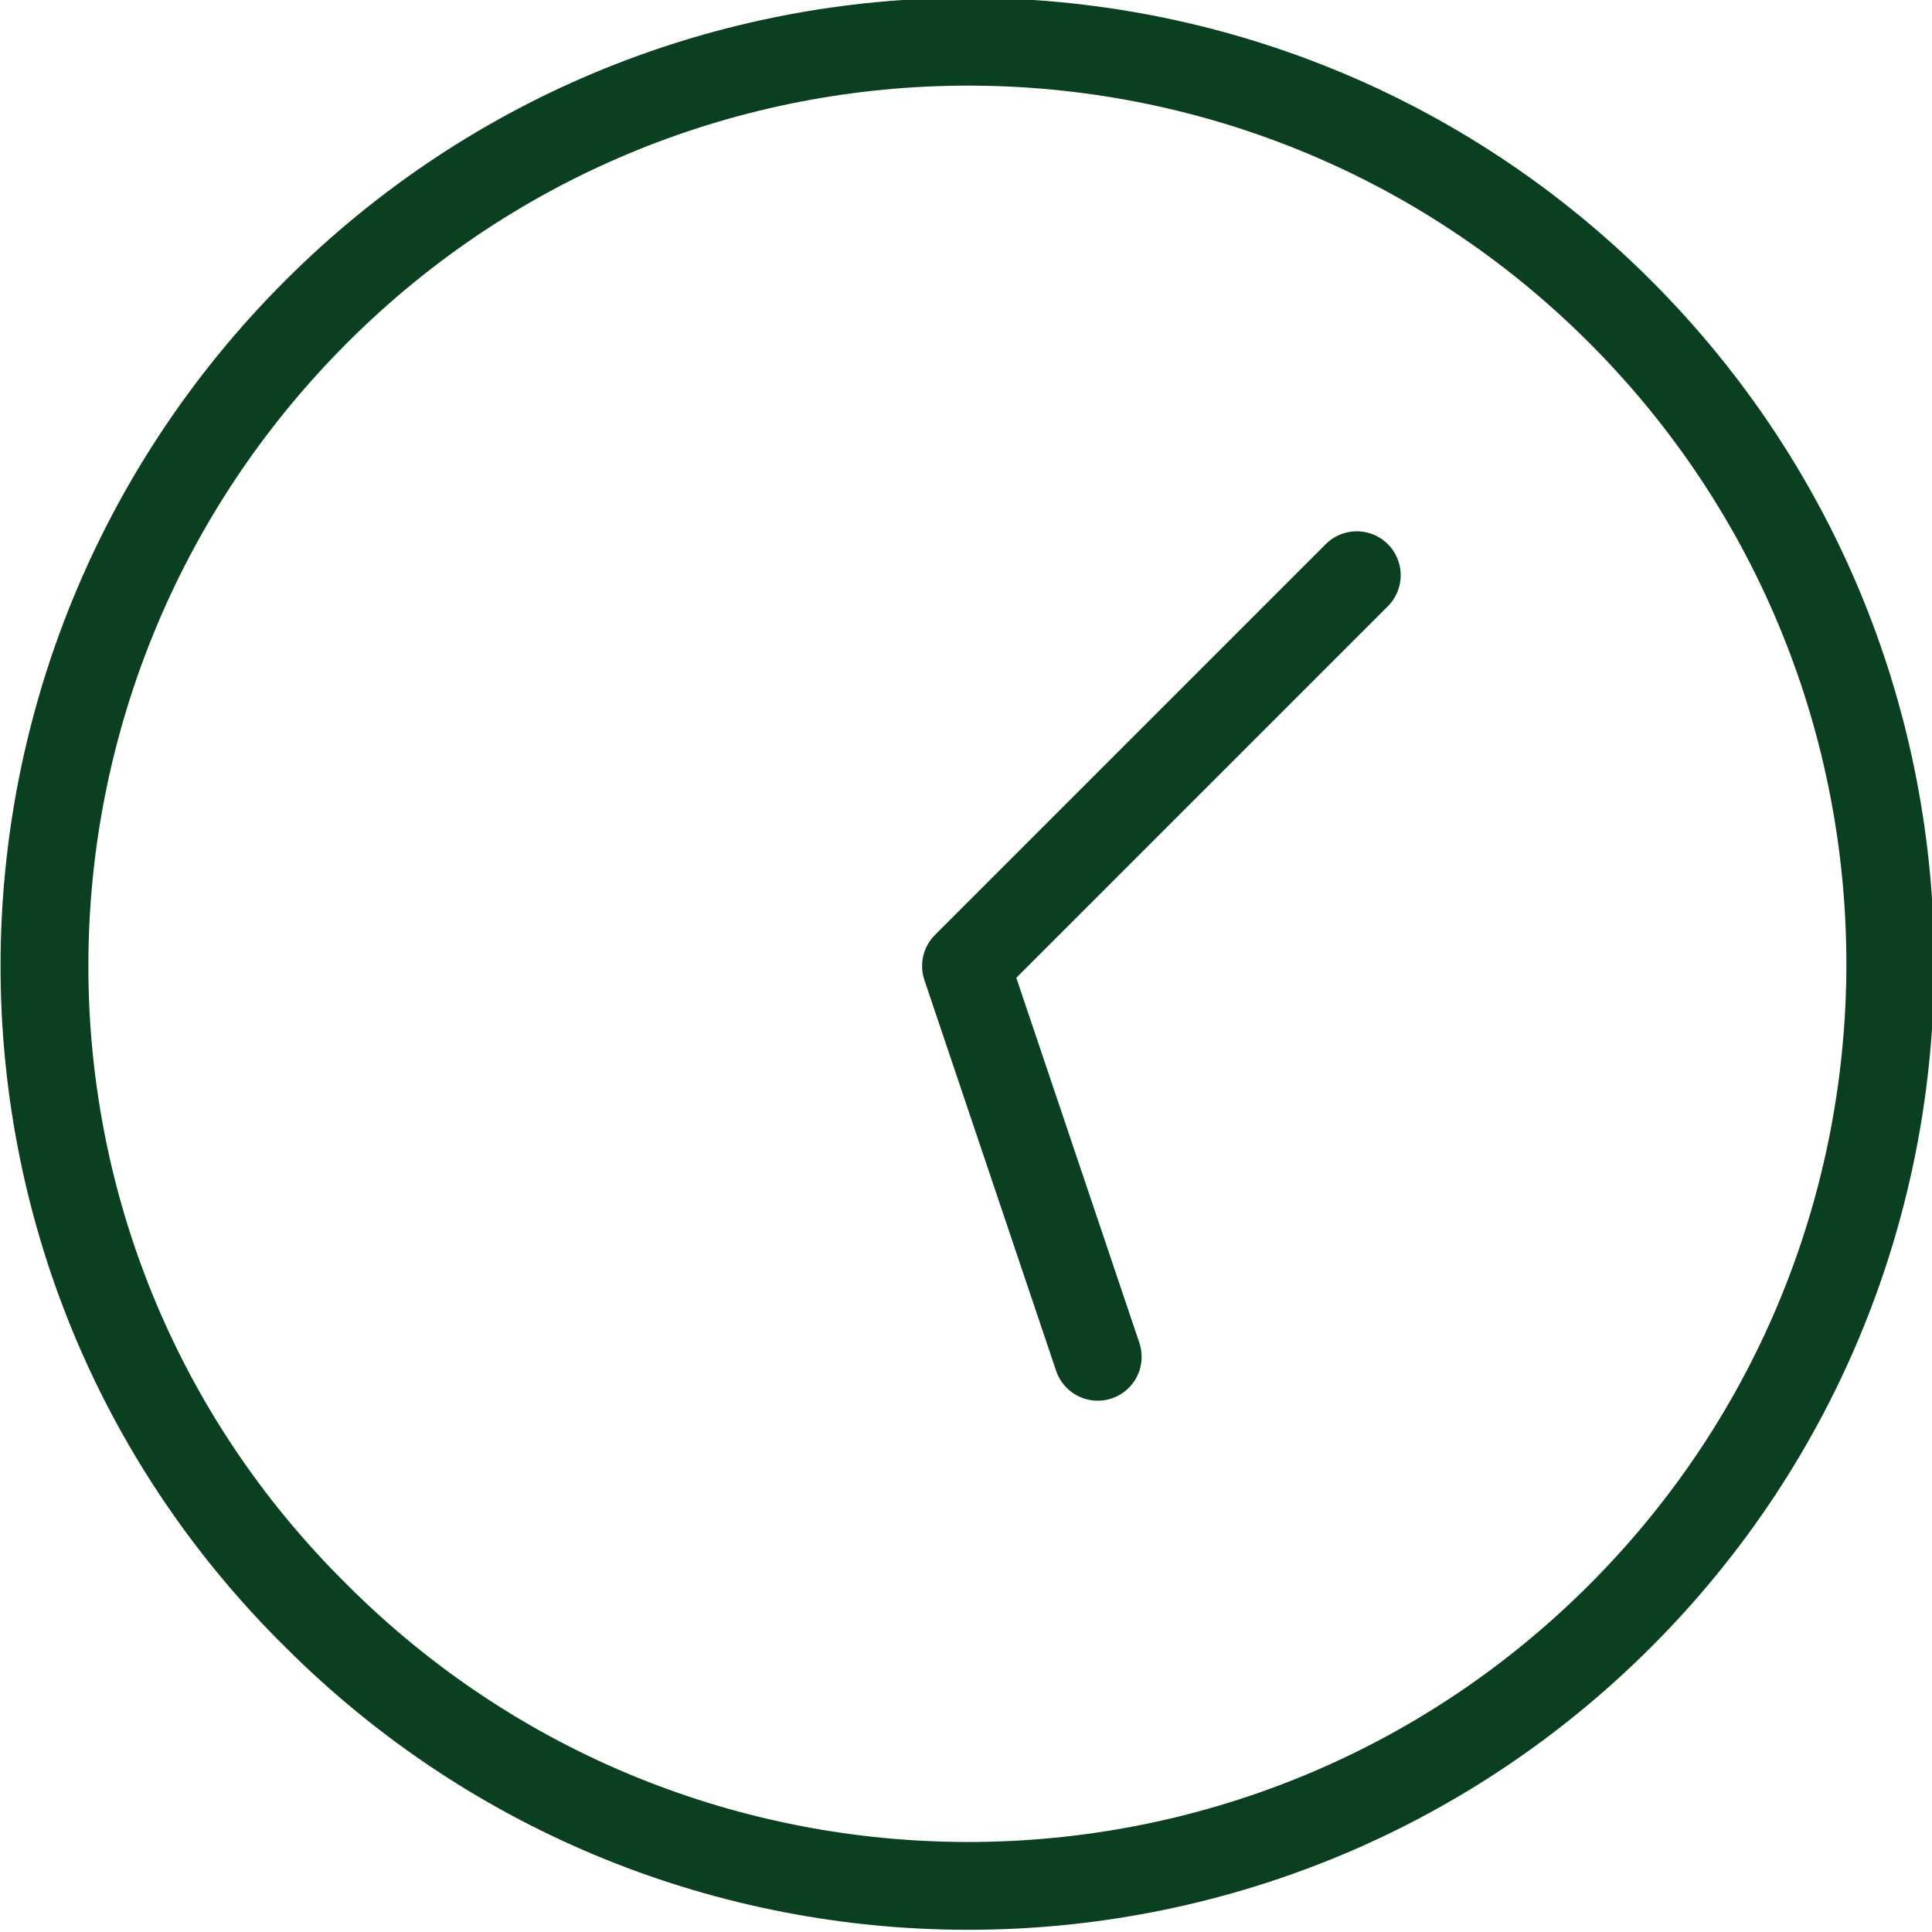
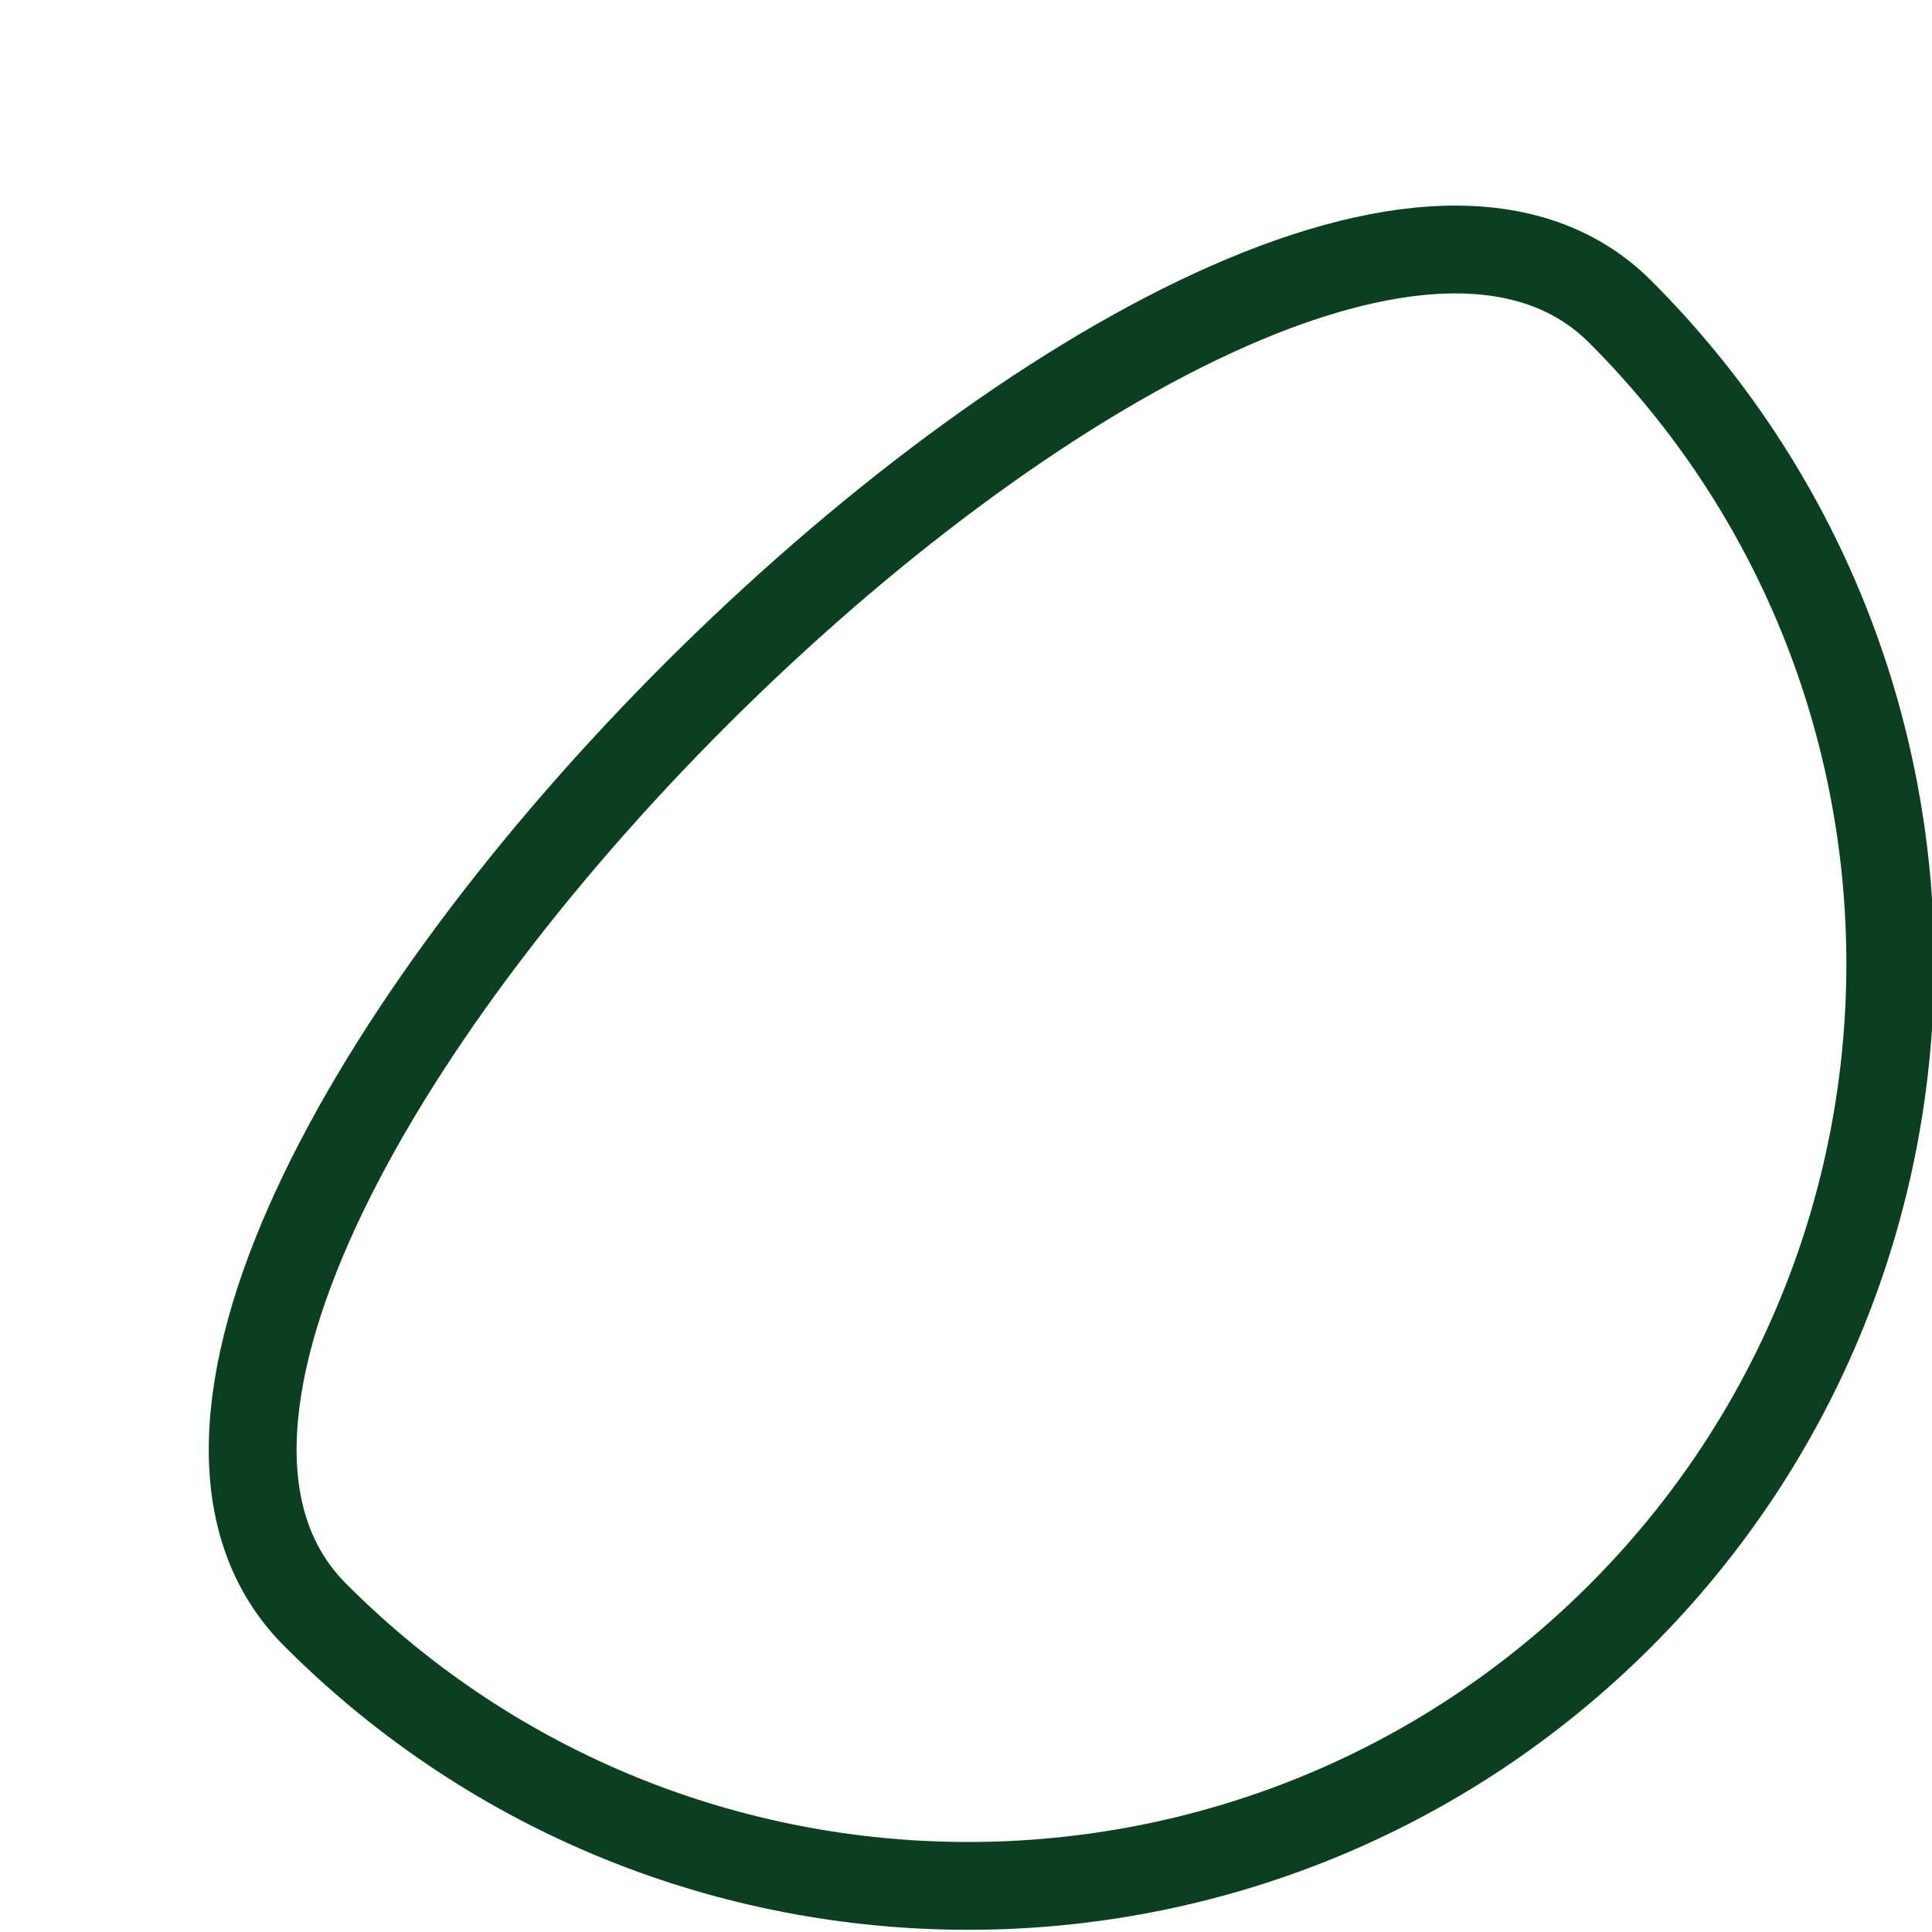
<svg xmlns="http://www.w3.org/2000/svg" version="1.1" id="katman_1" x="0px" y="0px" viewBox="0 0 44 44" style="enable-background:new 0 0 44 44;" xml:space="preserve">
  <style type="text/css">
	.st0{fill:none;stroke:#0A4020;stroke-width:2;stroke-linecap:round;stroke-linejoin:round;}
</style>
-   <path class="st0" d="M7.2,36.8c8.2,8.2,21.5,8.2,29.7,0s8.2-21.5,0-29.7s-21.5-8.2-29.7,0S-1.1,28.6,7.2,36.8z" />
-   <path class="st0" d="M30.9,13.1L22,22l3,8.9" />
+   <path class="st0" d="M7.2,36.8c8.2,8.2,21.5,8.2,29.7,0s8.2-21.5,0-29.7S-1.1,28.6,7.2,36.8z" />
</svg>